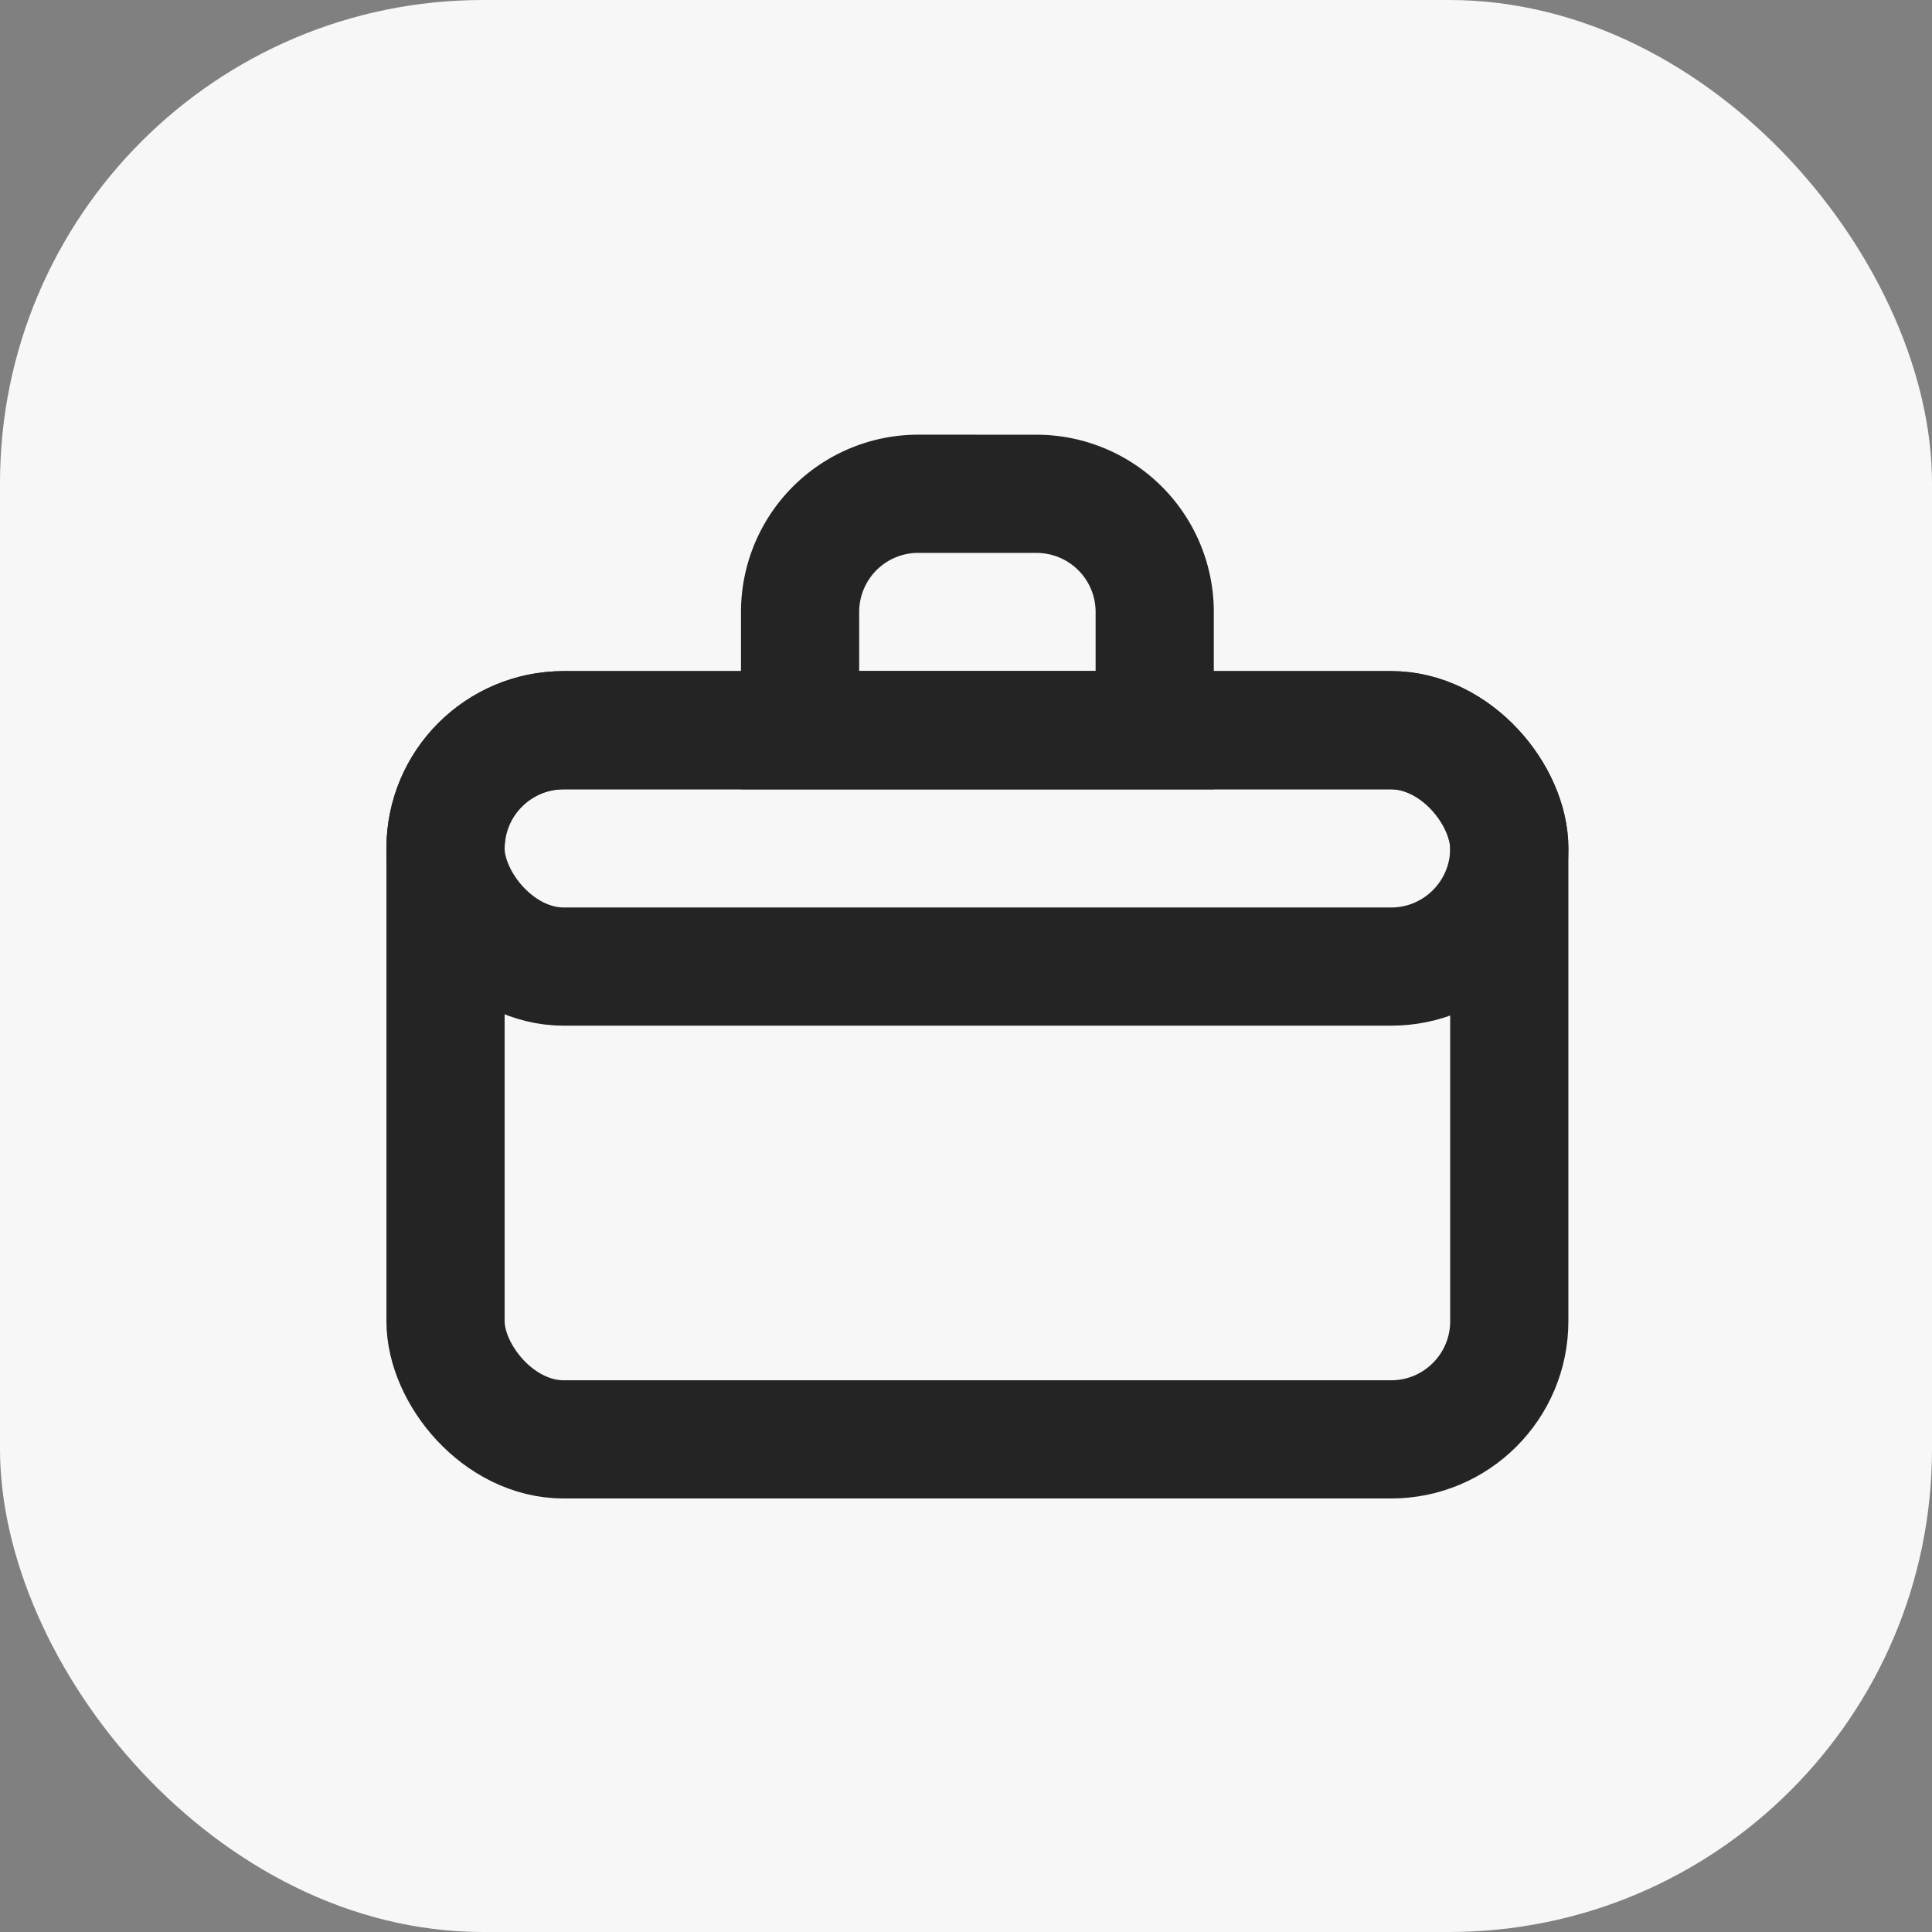
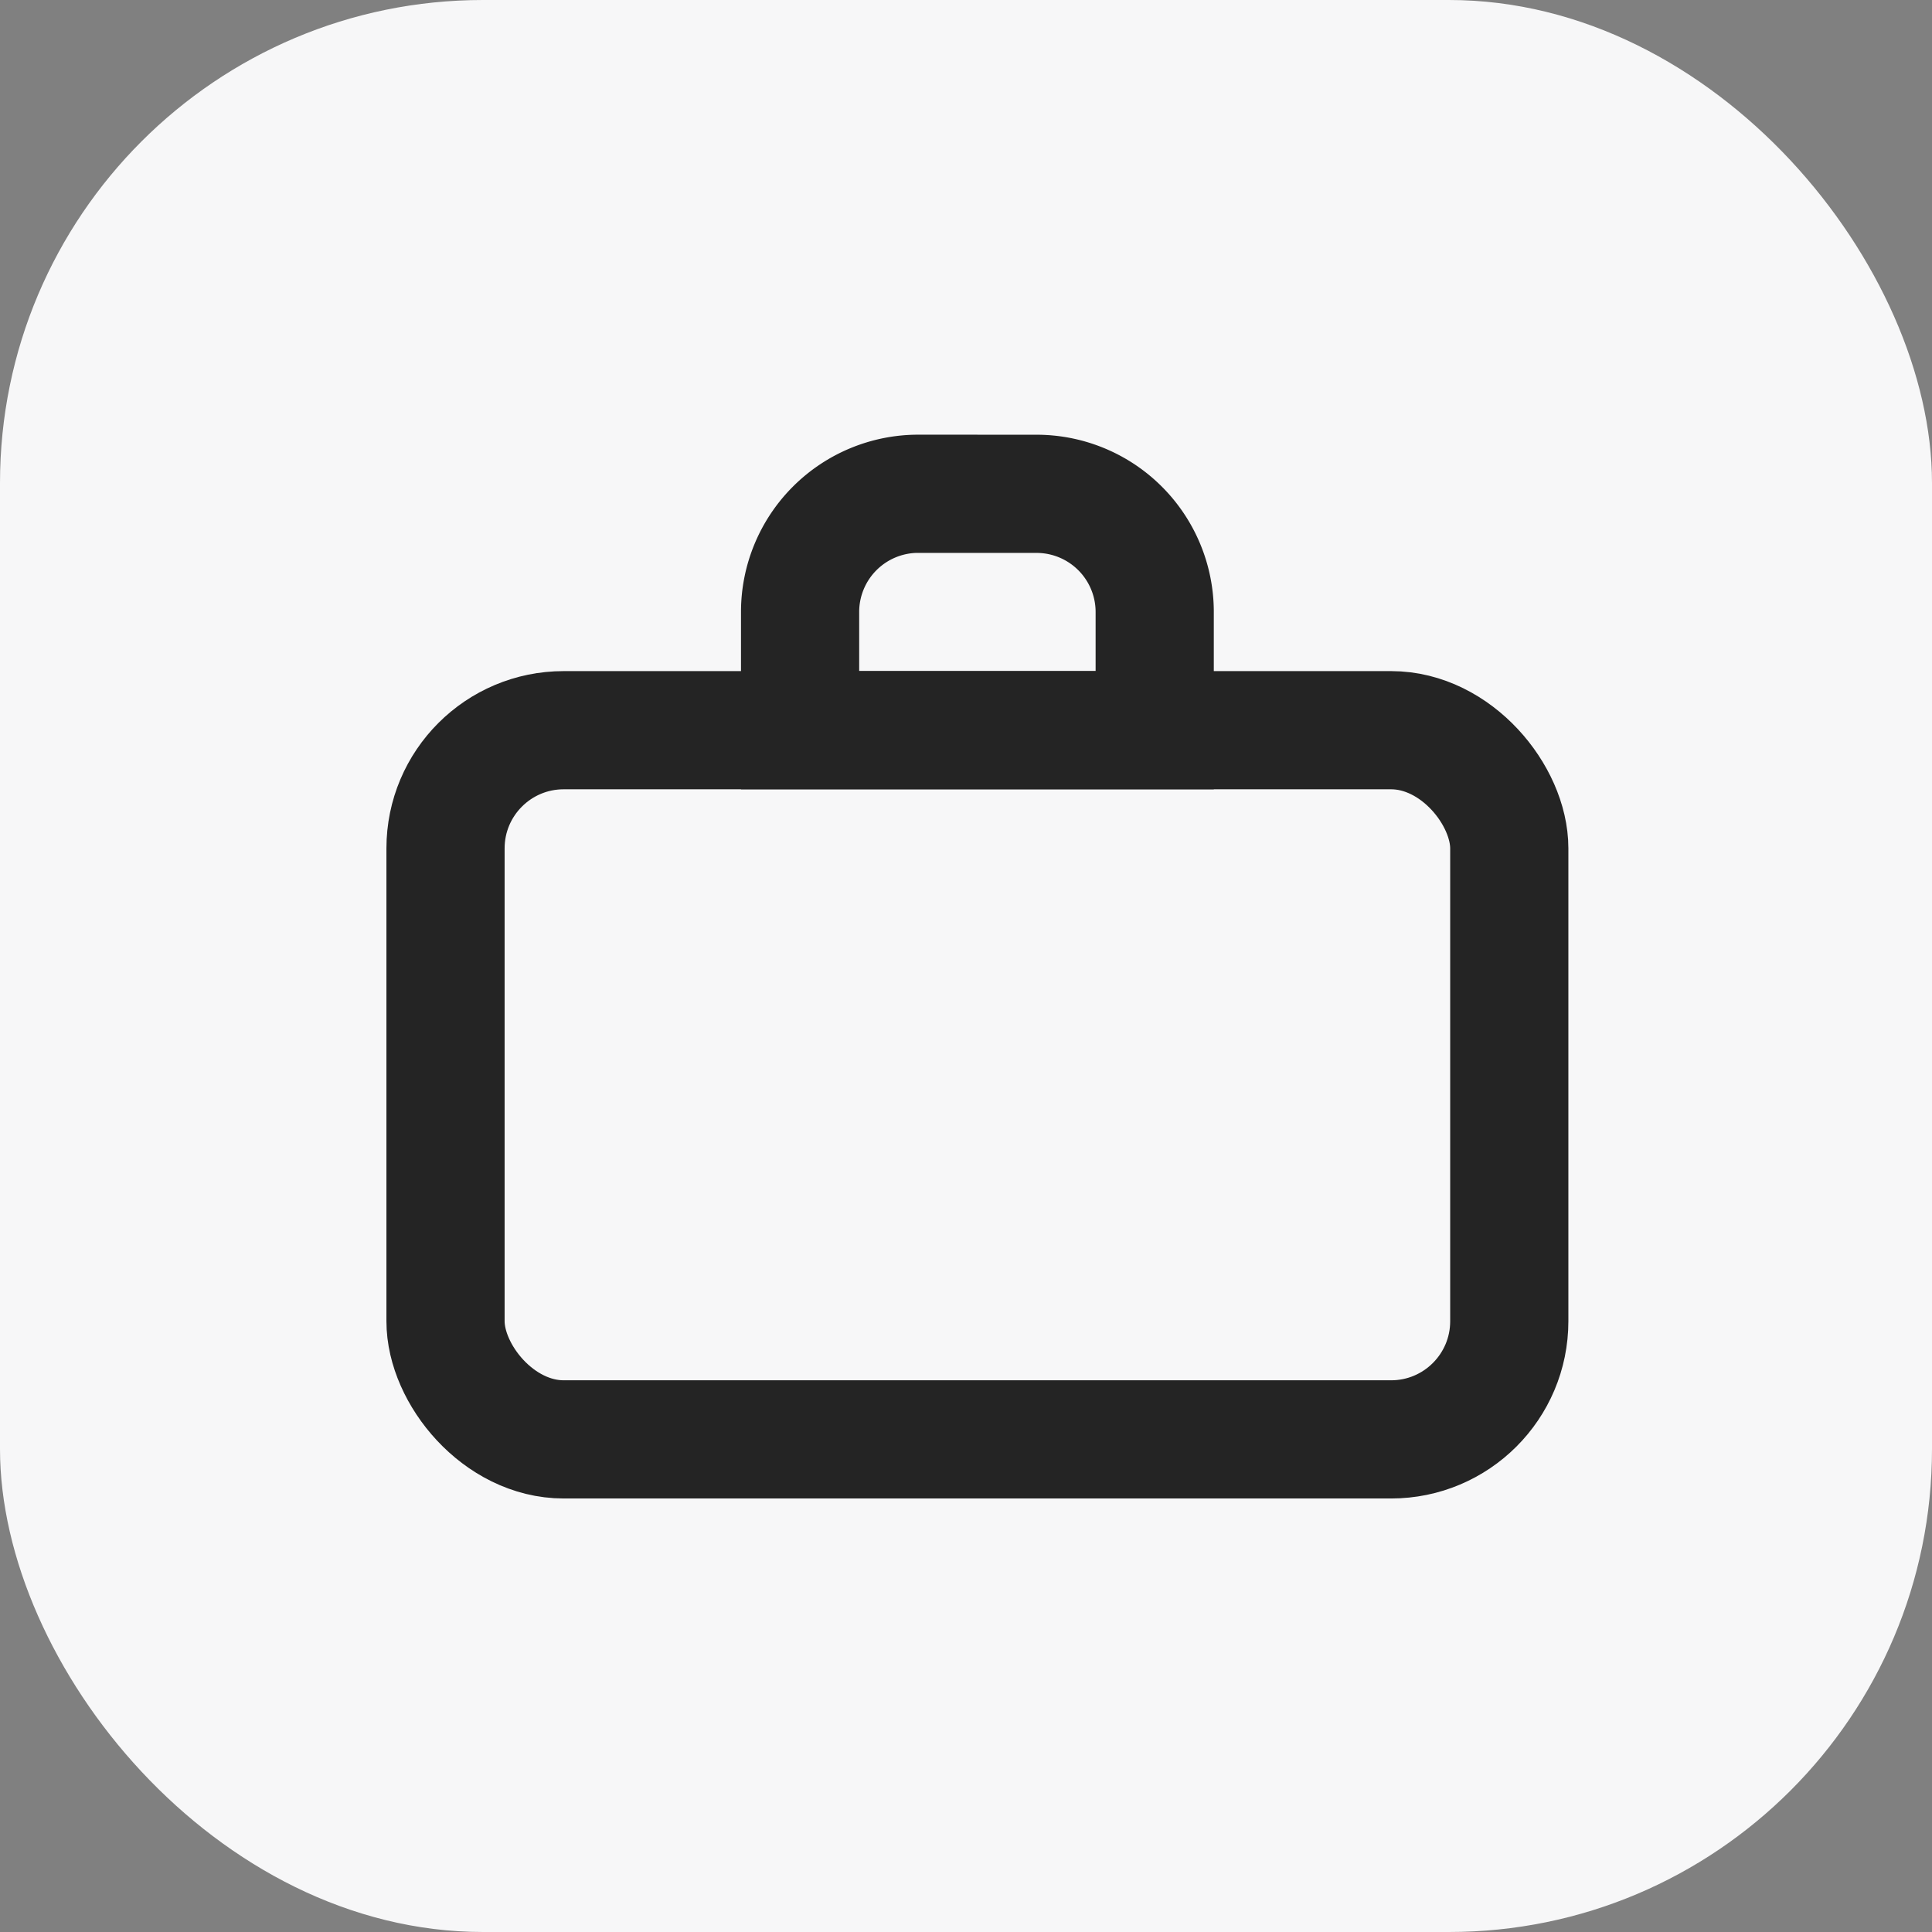
<svg xmlns="http://www.w3.org/2000/svg" width="40" height="40" fill="none">
  <rect width="100%" height="100%" fill="#808080" stroke="none" />
  <rect width="40" height="40" fill="#F7F7F8" rx="10" />
  <rect width="22.024" height="14.683" x="9.224" y="15.118" stroke="#242424" stroke-width="2.447" rx="2.447" />
-   <rect width="22.024" height="4.894" x="9.224" y="15.118" stroke="#242424" stroke-width="2.447" rx="2.447" />
  <path stroke="#242424" stroke-width="2.447" d="M19.012 10.224h2.447a2.447 2.447 0 0 1 2.448 2.447v2.447h-7.342V12.67a2.447 2.447 0 0 1 2.447-2.447Z" />
</svg>